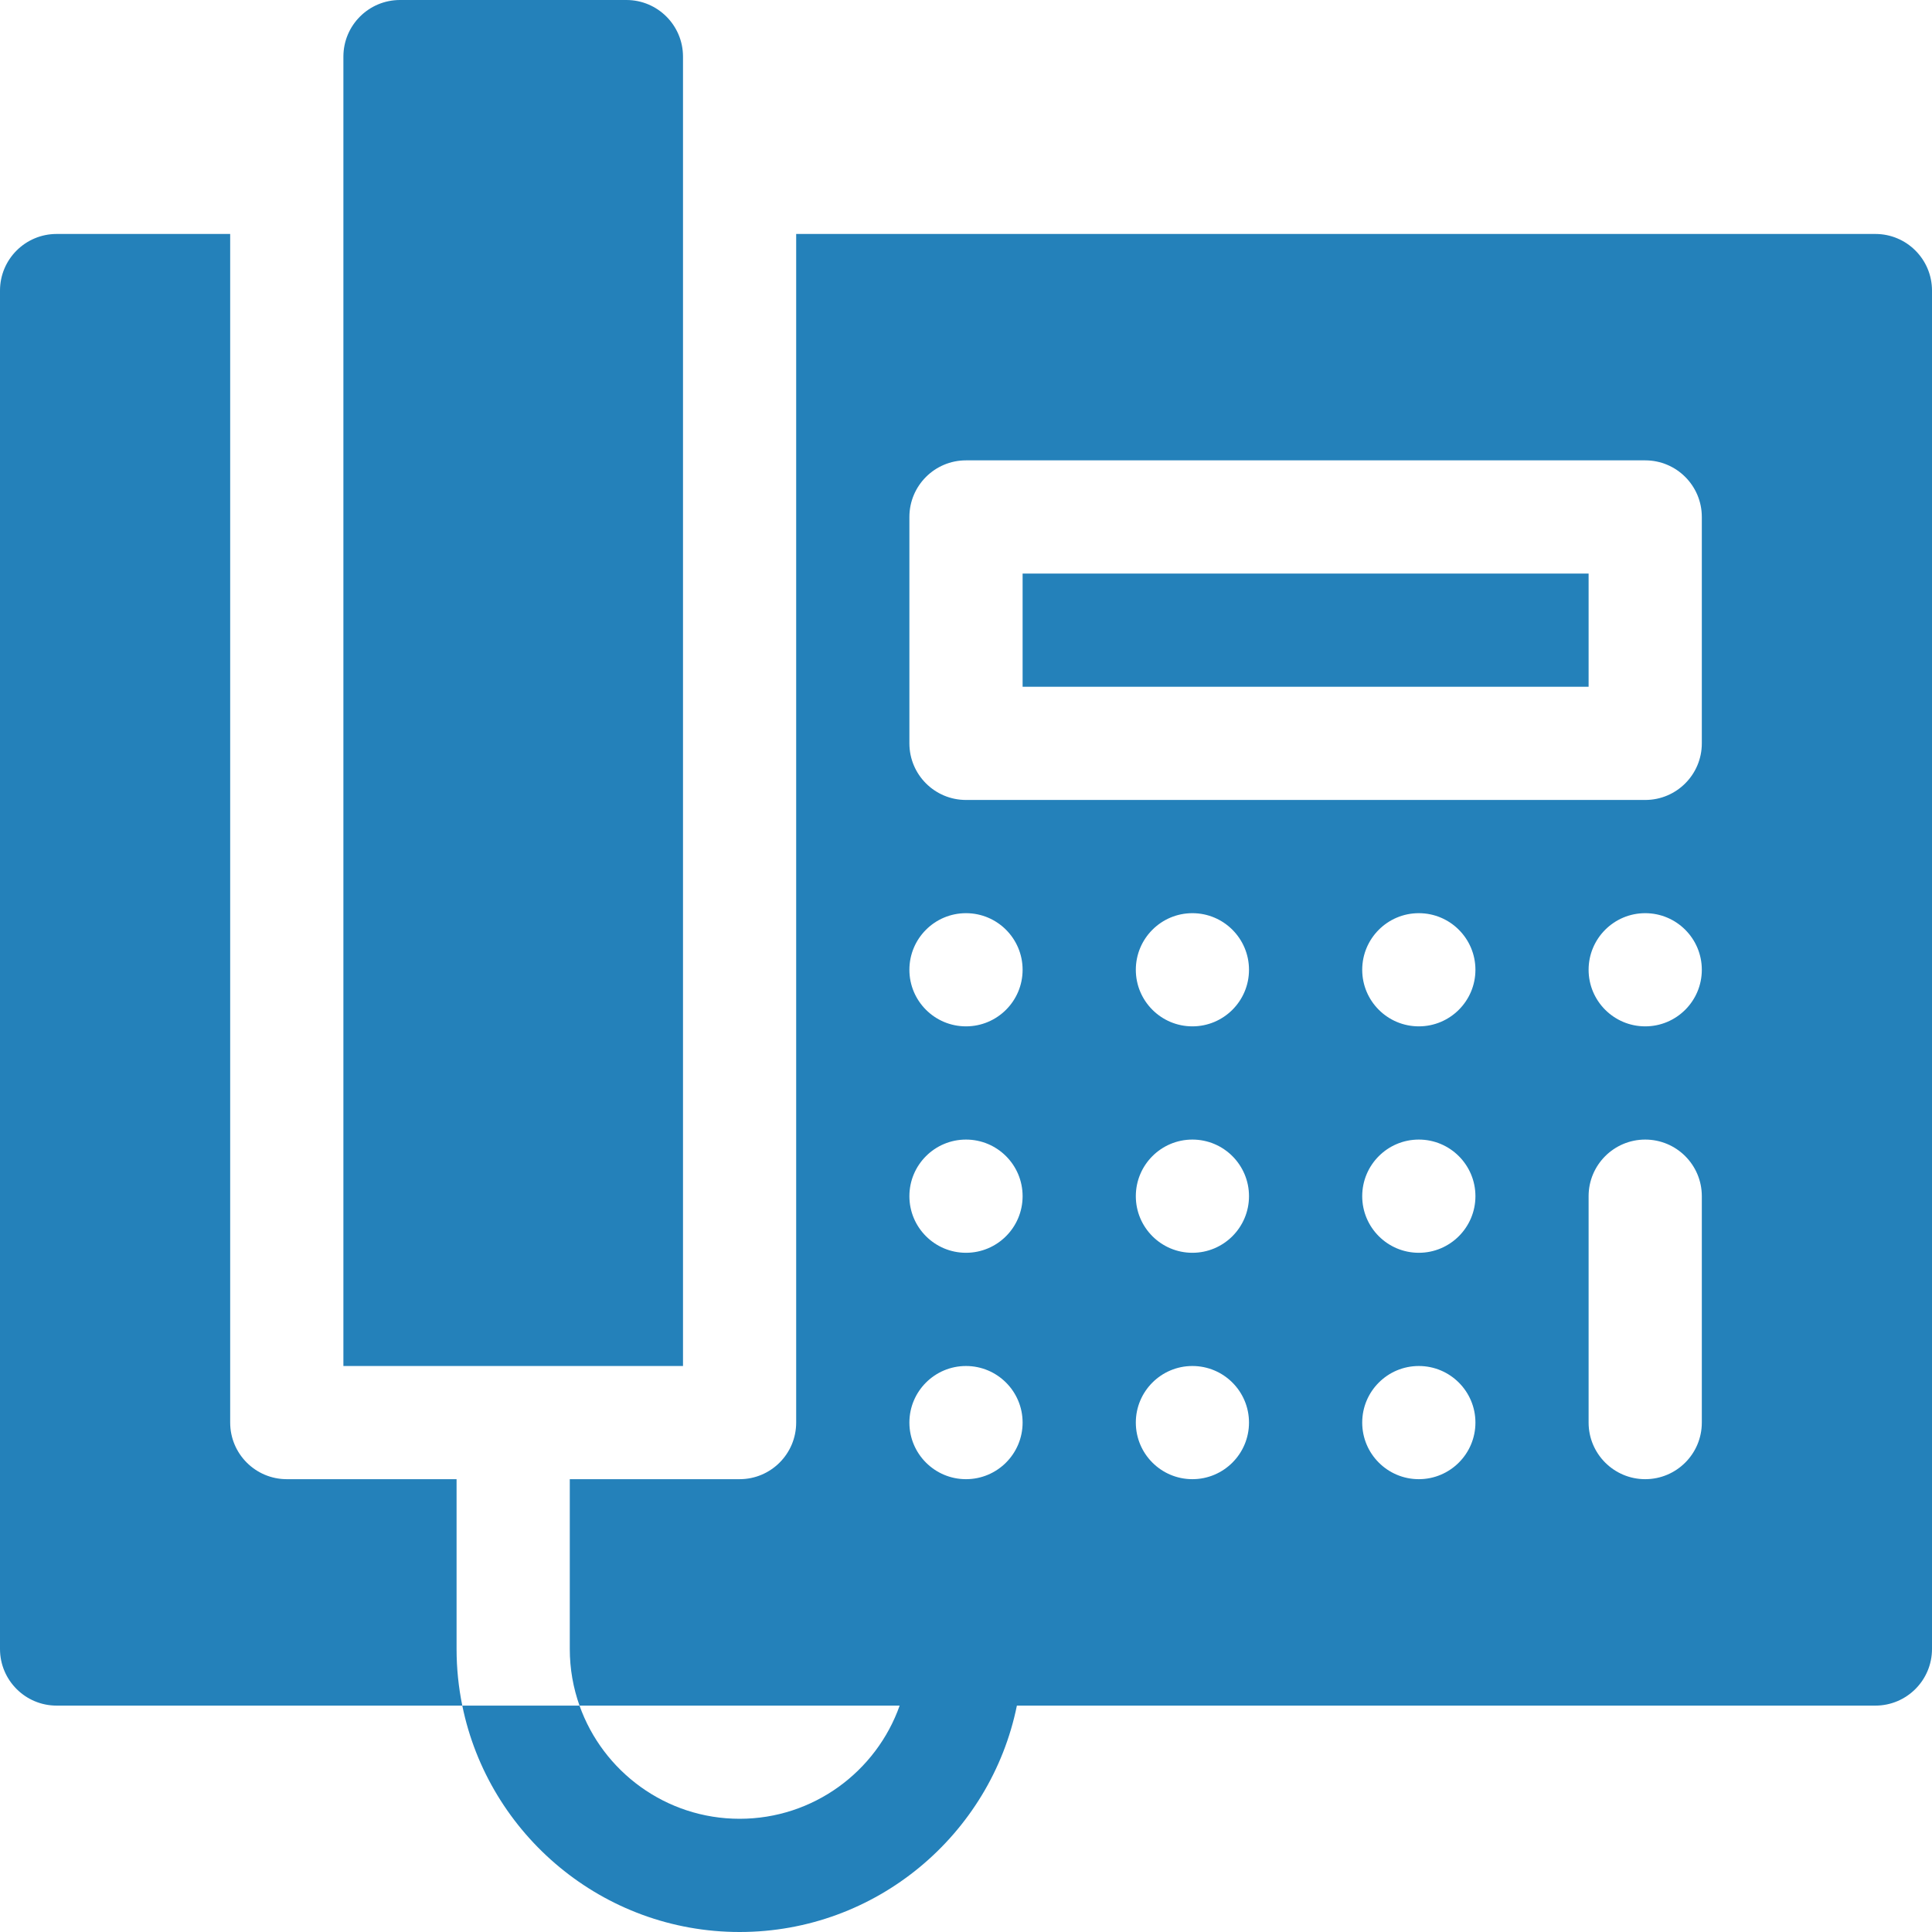
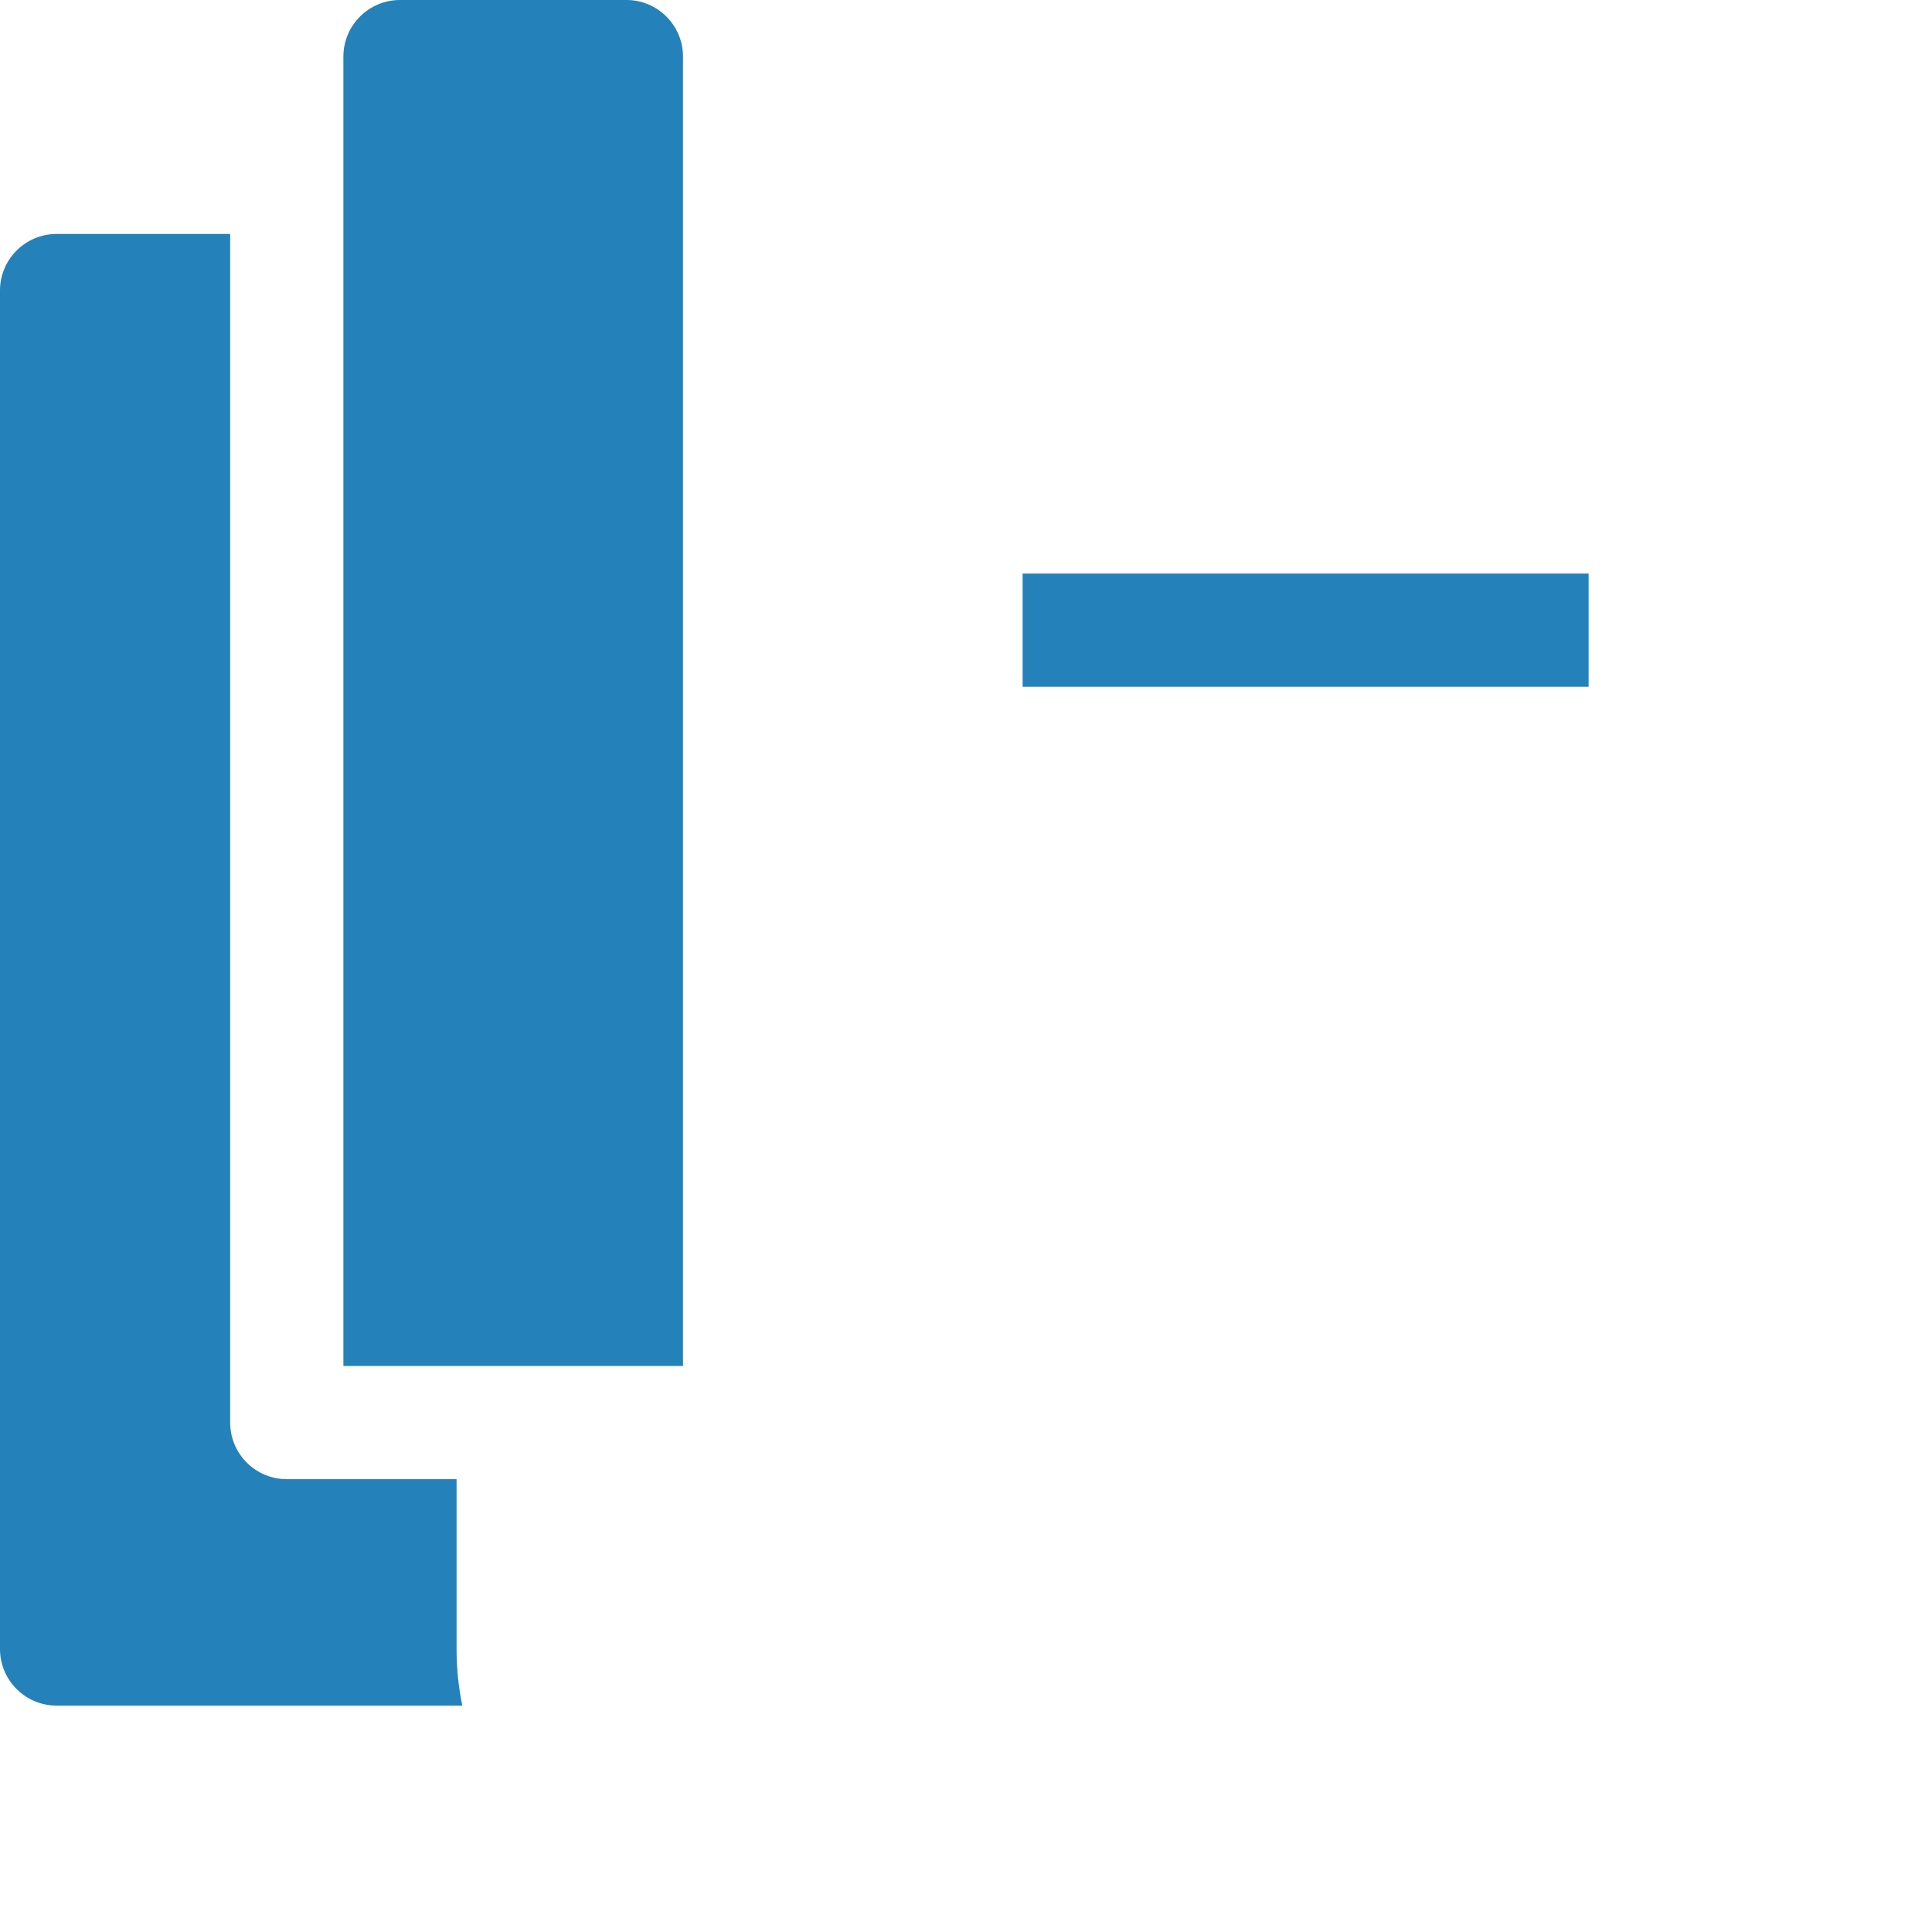
<svg xmlns="http://www.w3.org/2000/svg" width="50" height="50" viewBox="0 0 50 50" fill="none">
  <g clip-path="url(#clip0_414_764)">
    <path d="M8.887 35.352V1.465C8.887 0.656 9.543 0 10.352 0H16.211C17.02 0 17.676 0.656 17.676 1.465V35.352H8.887Z" fill="#2481BA" />
    <path d="M11.816 38.281H7.422C6.613 38.281 5.957 37.625 5.957 36.816V6.055H1.465C0.656 6.055 0 6.711 0 7.52V42.676C0 43.484 0.656 44.141 1.465 44.141H11.964C11.867 43.667 11.816 43.177 11.816 42.676V38.281ZM26.465 14.844H41.113V17.773H26.465V14.844Z" fill="#2481BA" />
-     <path d="M50 7.52C50 6.711 49.344 6.055 48.535 6.055H20.605V36.816C20.605 37.625 19.949 38.281 19.141 38.281H14.746V42.676C14.746 43.19 14.835 43.683 14.998 44.141H23.283C22.68 45.846 21.05 47.07 19.141 47.07C17.231 47.07 15.602 45.846 14.998 44.141H11.964C12.644 47.48 15.604 50 19.141 50C22.678 50 25.638 47.48 26.317 44.141H48.535C49.344 44.141 50 43.484 50 42.676V7.52ZM25 38.281C24.191 38.281 23.535 37.625 23.535 36.816C23.535 36.008 24.191 35.352 25 35.352C25.809 35.352 26.465 36.008 26.465 36.816C26.465 37.625 25.809 38.281 25 38.281ZM25 32.422C24.191 32.422 23.535 31.766 23.535 30.957C23.535 30.148 24.191 29.492 25 29.492C25.809 29.492 26.465 30.148 26.465 30.957C26.465 31.766 25.809 32.422 25 32.422ZM25 26.562C24.191 26.562 23.535 25.906 23.535 25.098C23.535 24.289 24.191 23.633 25 23.633C25.809 23.633 26.465 24.289 26.465 25.098C26.465 25.906 25.809 26.562 25 26.562ZM30.859 38.281C30.051 38.281 29.395 37.625 29.395 36.816C29.395 36.008 30.051 35.352 30.859 35.352C31.668 35.352 32.324 36.008 32.324 36.816C32.324 37.625 31.668 38.281 30.859 38.281ZM30.859 32.422C30.051 32.422 29.395 31.766 29.395 30.957C29.395 30.148 30.051 29.492 30.859 29.492C31.668 29.492 32.324 30.148 32.324 30.957C32.324 31.766 31.668 32.422 30.859 32.422ZM30.859 26.562C30.051 26.562 29.395 25.906 29.395 25.098C29.395 24.289 30.051 23.633 30.859 23.633C31.668 23.633 32.324 24.289 32.324 25.098C32.324 25.906 31.668 26.562 30.859 26.562ZM36.719 38.281C35.91 38.281 35.254 37.625 35.254 36.816C35.254 36.008 35.91 35.352 36.719 35.352C37.527 35.352 38.184 36.008 38.184 36.816C38.184 37.625 37.527 38.281 36.719 38.281ZM36.719 32.422C35.91 32.422 35.254 31.766 35.254 30.957C35.254 30.148 35.91 29.492 36.719 29.492C37.527 29.492 38.184 30.148 38.184 30.957C38.184 31.766 37.527 32.422 36.719 32.422ZM36.719 26.562C35.91 26.562 35.254 25.906 35.254 25.098C35.254 24.289 35.91 23.633 36.719 23.633C37.527 23.633 38.184 24.289 38.184 25.098C38.184 25.906 37.527 26.562 36.719 26.562ZM44.043 36.816C44.043 37.625 43.387 38.281 42.578 38.281C41.77 38.281 41.113 37.625 41.113 36.816V30.957C41.113 30.148 41.77 29.492 42.578 29.492C43.387 29.492 44.043 30.148 44.043 30.957V36.816ZM42.578 26.562C41.77 26.562 41.113 25.906 41.113 25.098C41.113 24.289 41.77 23.633 42.578 23.633C43.387 23.633 44.043 24.289 44.043 25.098C44.043 25.906 43.387 26.562 42.578 26.562ZM44.043 19.238C44.043 20.047 43.387 20.703 42.578 20.703H25C24.191 20.703 23.535 20.047 23.535 19.238V13.379C23.535 12.57 24.191 11.914 25 11.914H42.578C43.387 11.914 44.043 12.57 44.043 13.379V19.238Z" fill="#2481BA" />
  </g>
  <defs>
    <clipPath id="clip0_414_764">
      <rect width="50" height="50" fill="white" />
    </clipPath>
  </defs>
</svg>